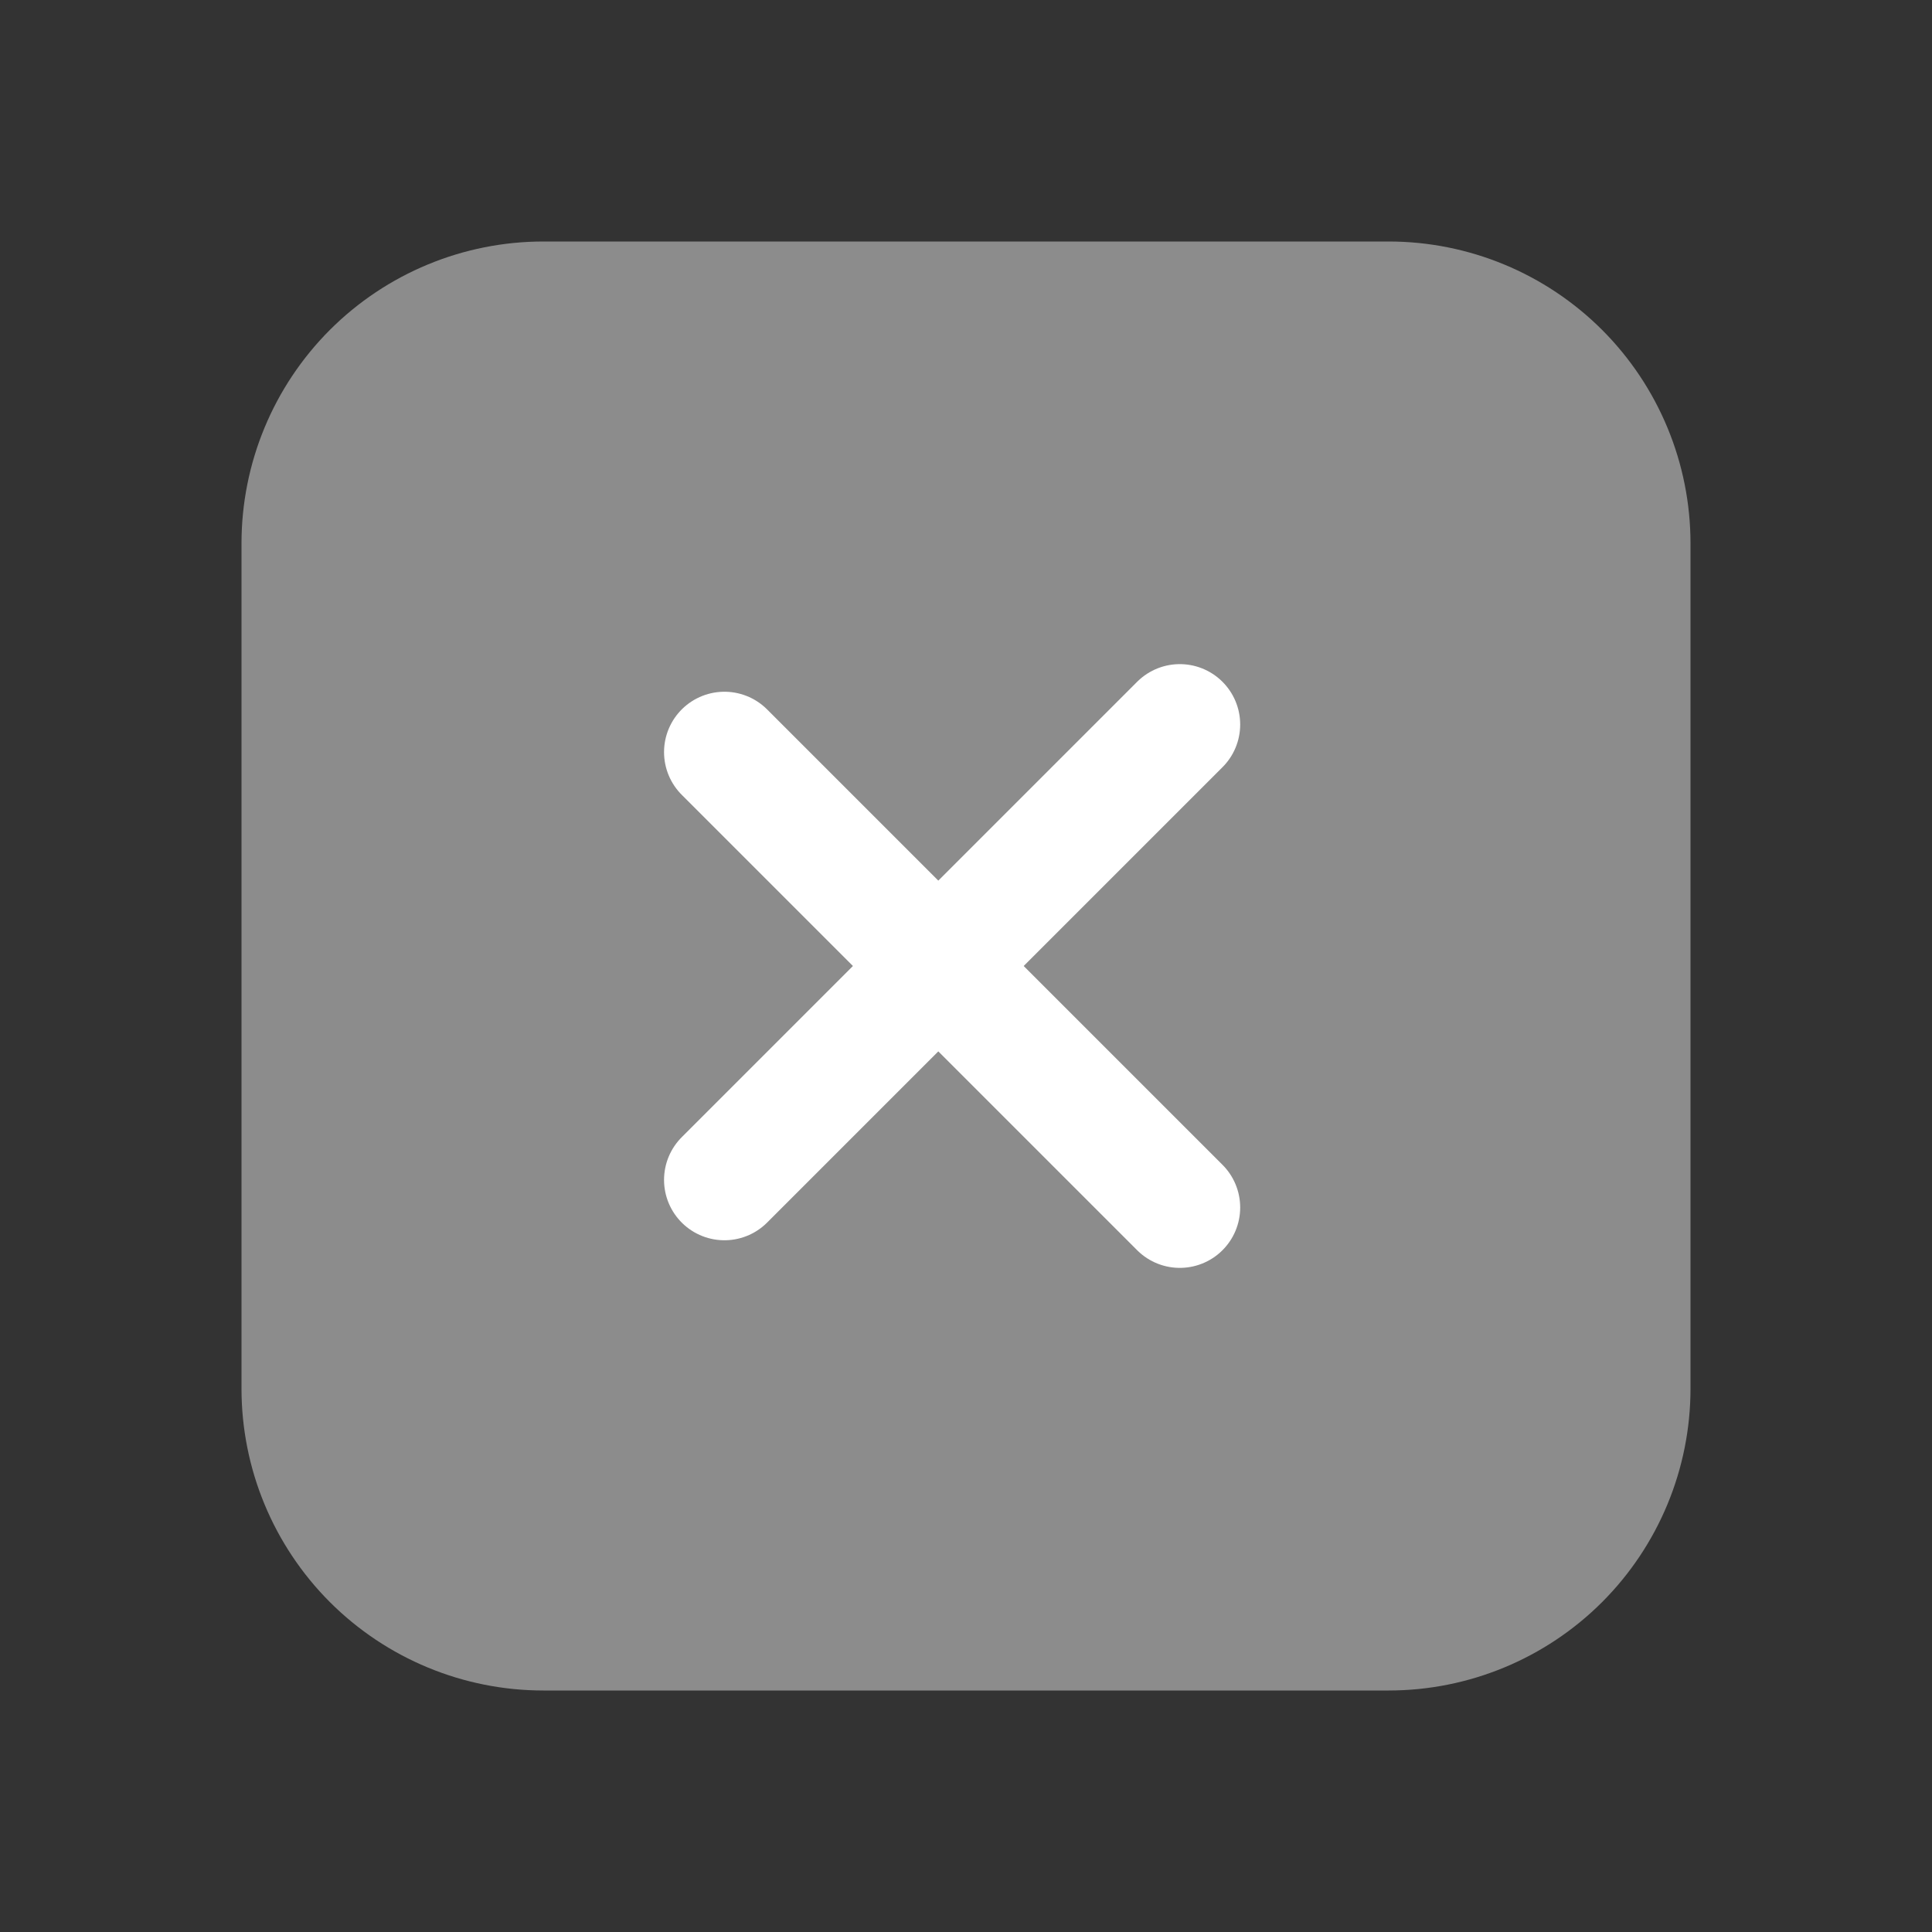
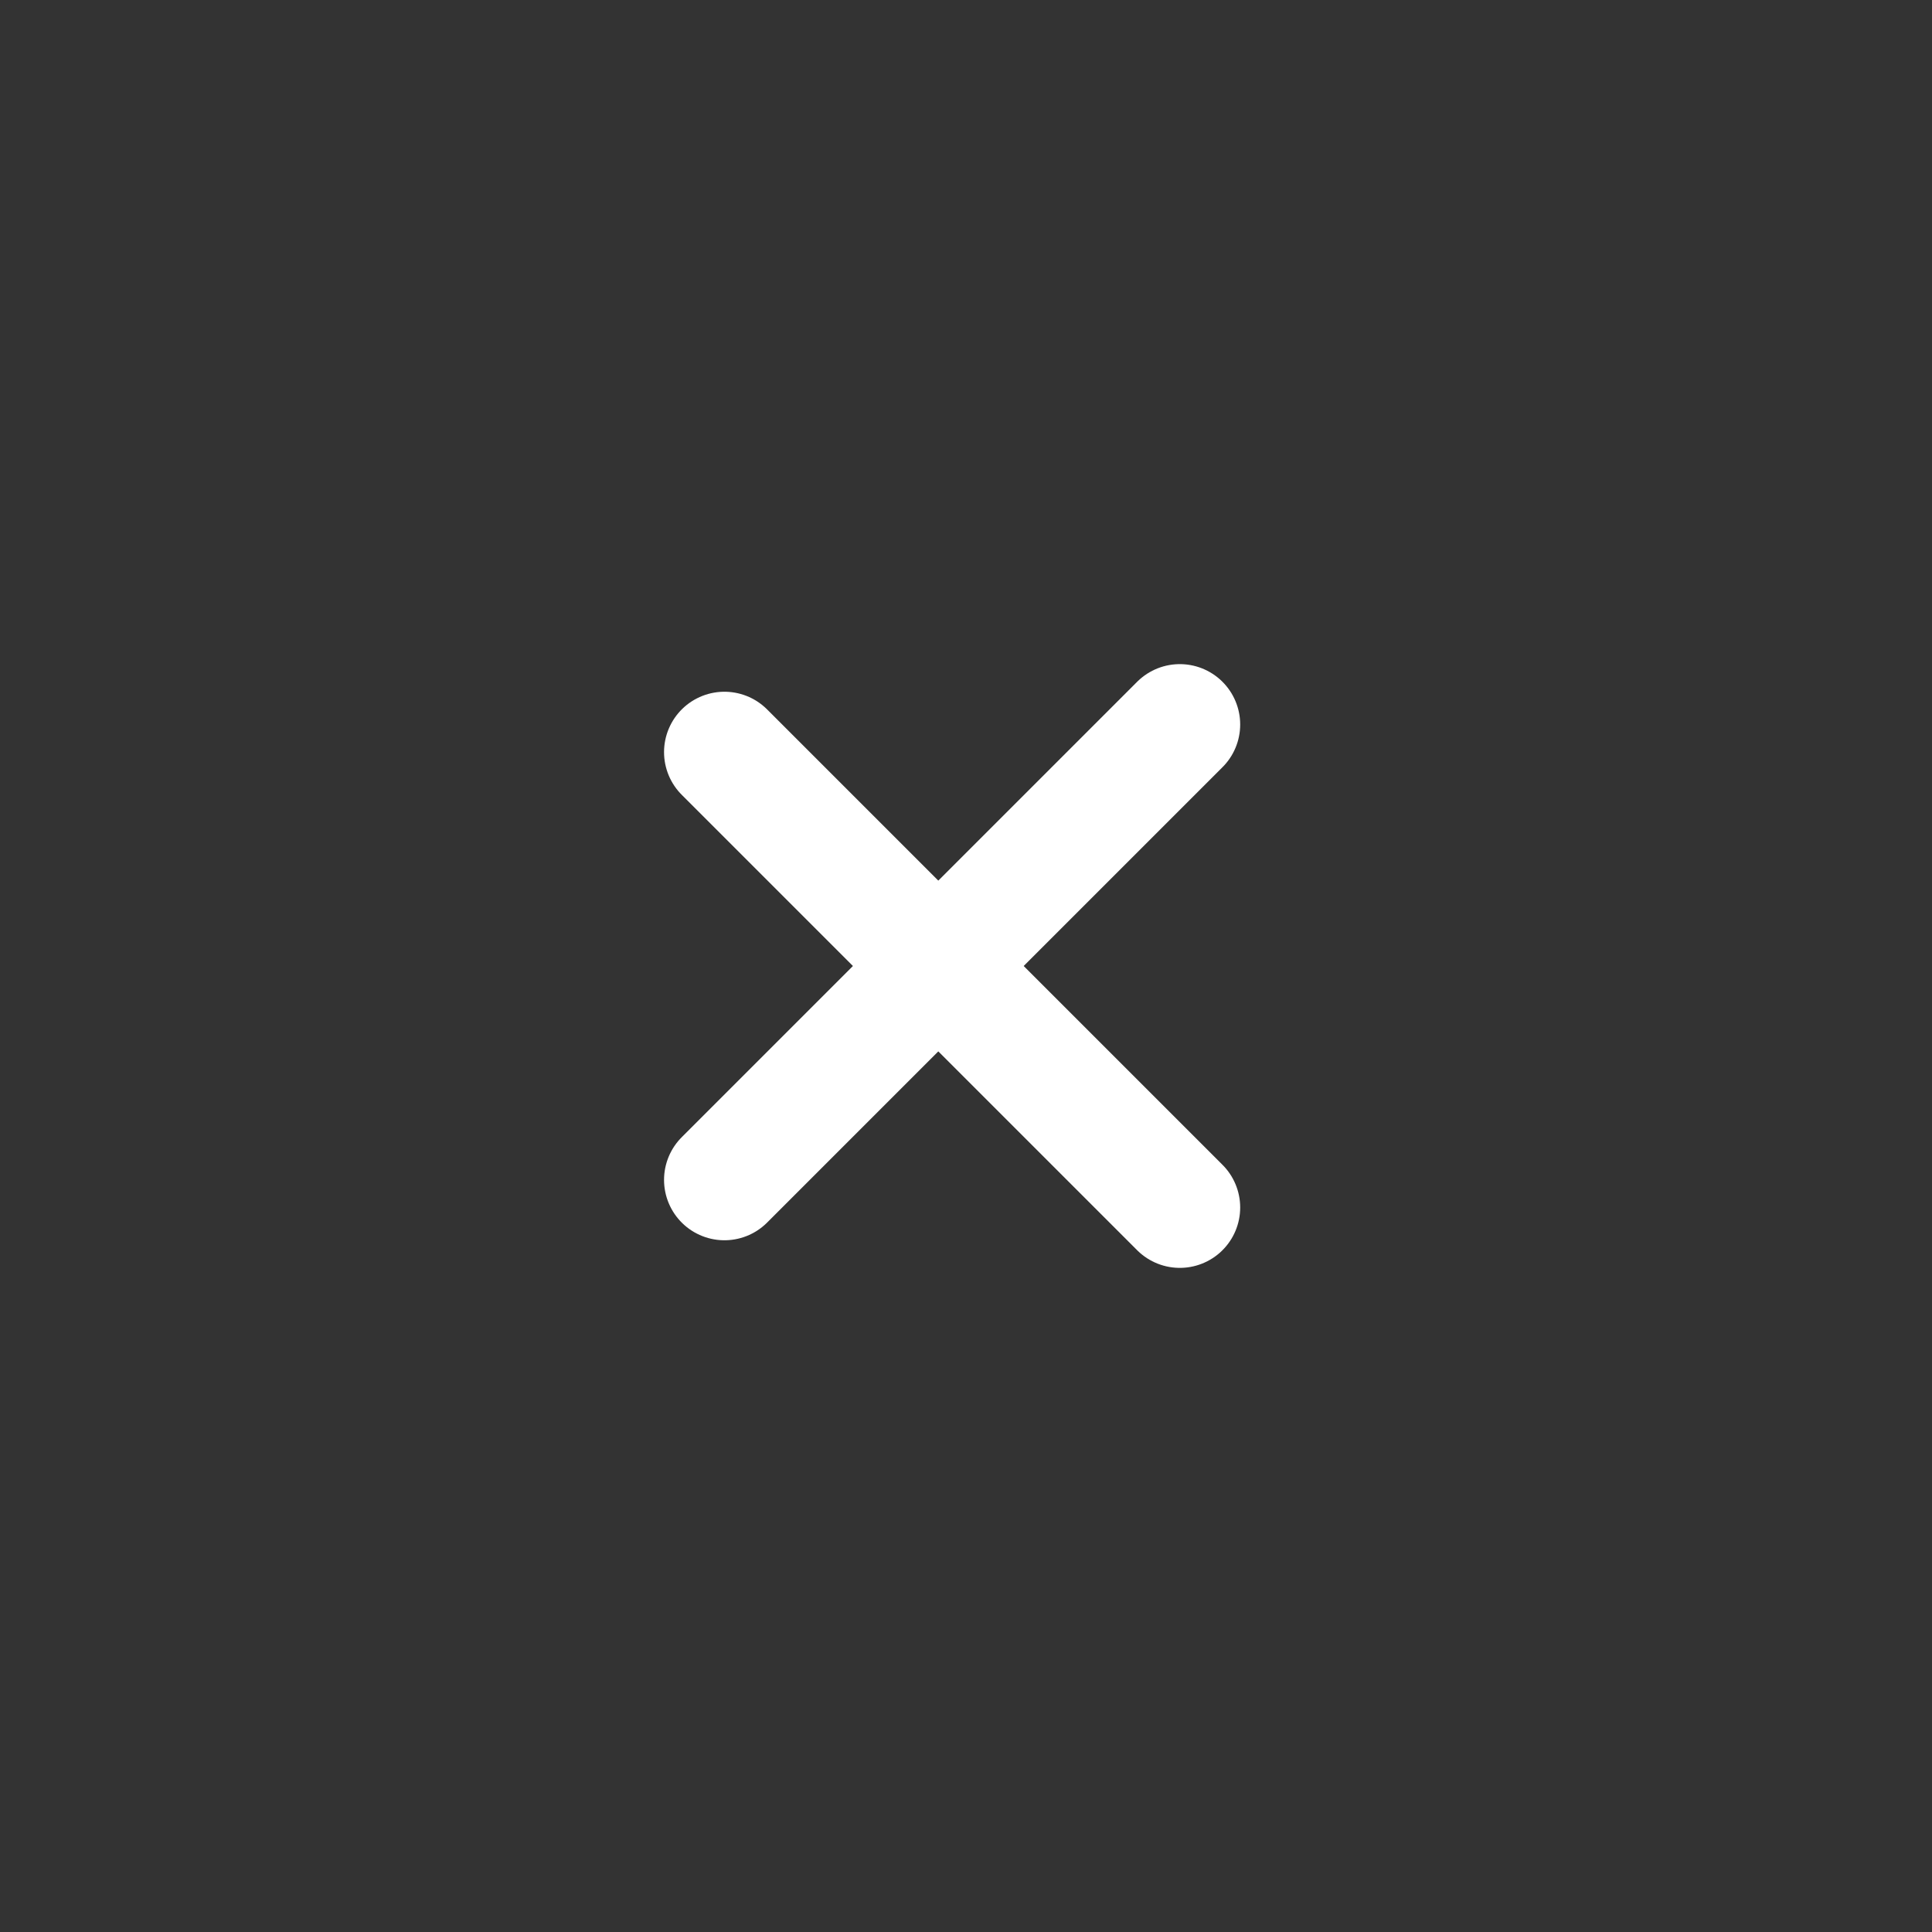
<svg xmlns="http://www.w3.org/2000/svg" width="24" height="24" viewBox="0 0 24 24" fill="none">
  <rect x="0" y="0" width="24" height="24" fill="#333333" stroke="none" />
-   <path d="M6.75 3C5.755 3 4.802 3.395 4.098 4.098C3.395 4.802 3 5.755 3 6.75V17.25C3 18.245 3.395 19.198 4.098 19.902C4.802 20.605 5.755 21 6.75 21H17.25C18.245 21 19.198 20.605 19.902 19.902C20.605 19.198 21 18.245 21 17.25V6.75C21 5.755 20.605 4.802 19.902 4.098C19.198 3.395 18.245 3 17.25 3H6.75Z" fill="#8C8C8C" />
  <path d="M14.656 9L8.999 14.657" stroke="white" stroke-width="1.5" stroke-linecap="round" stroke-linejoin="round" />
  <path d="M8.999 9.343L14.656 15" stroke="white" stroke-width="1.5" stroke-linecap="round" stroke-linejoin="round" />
</svg>